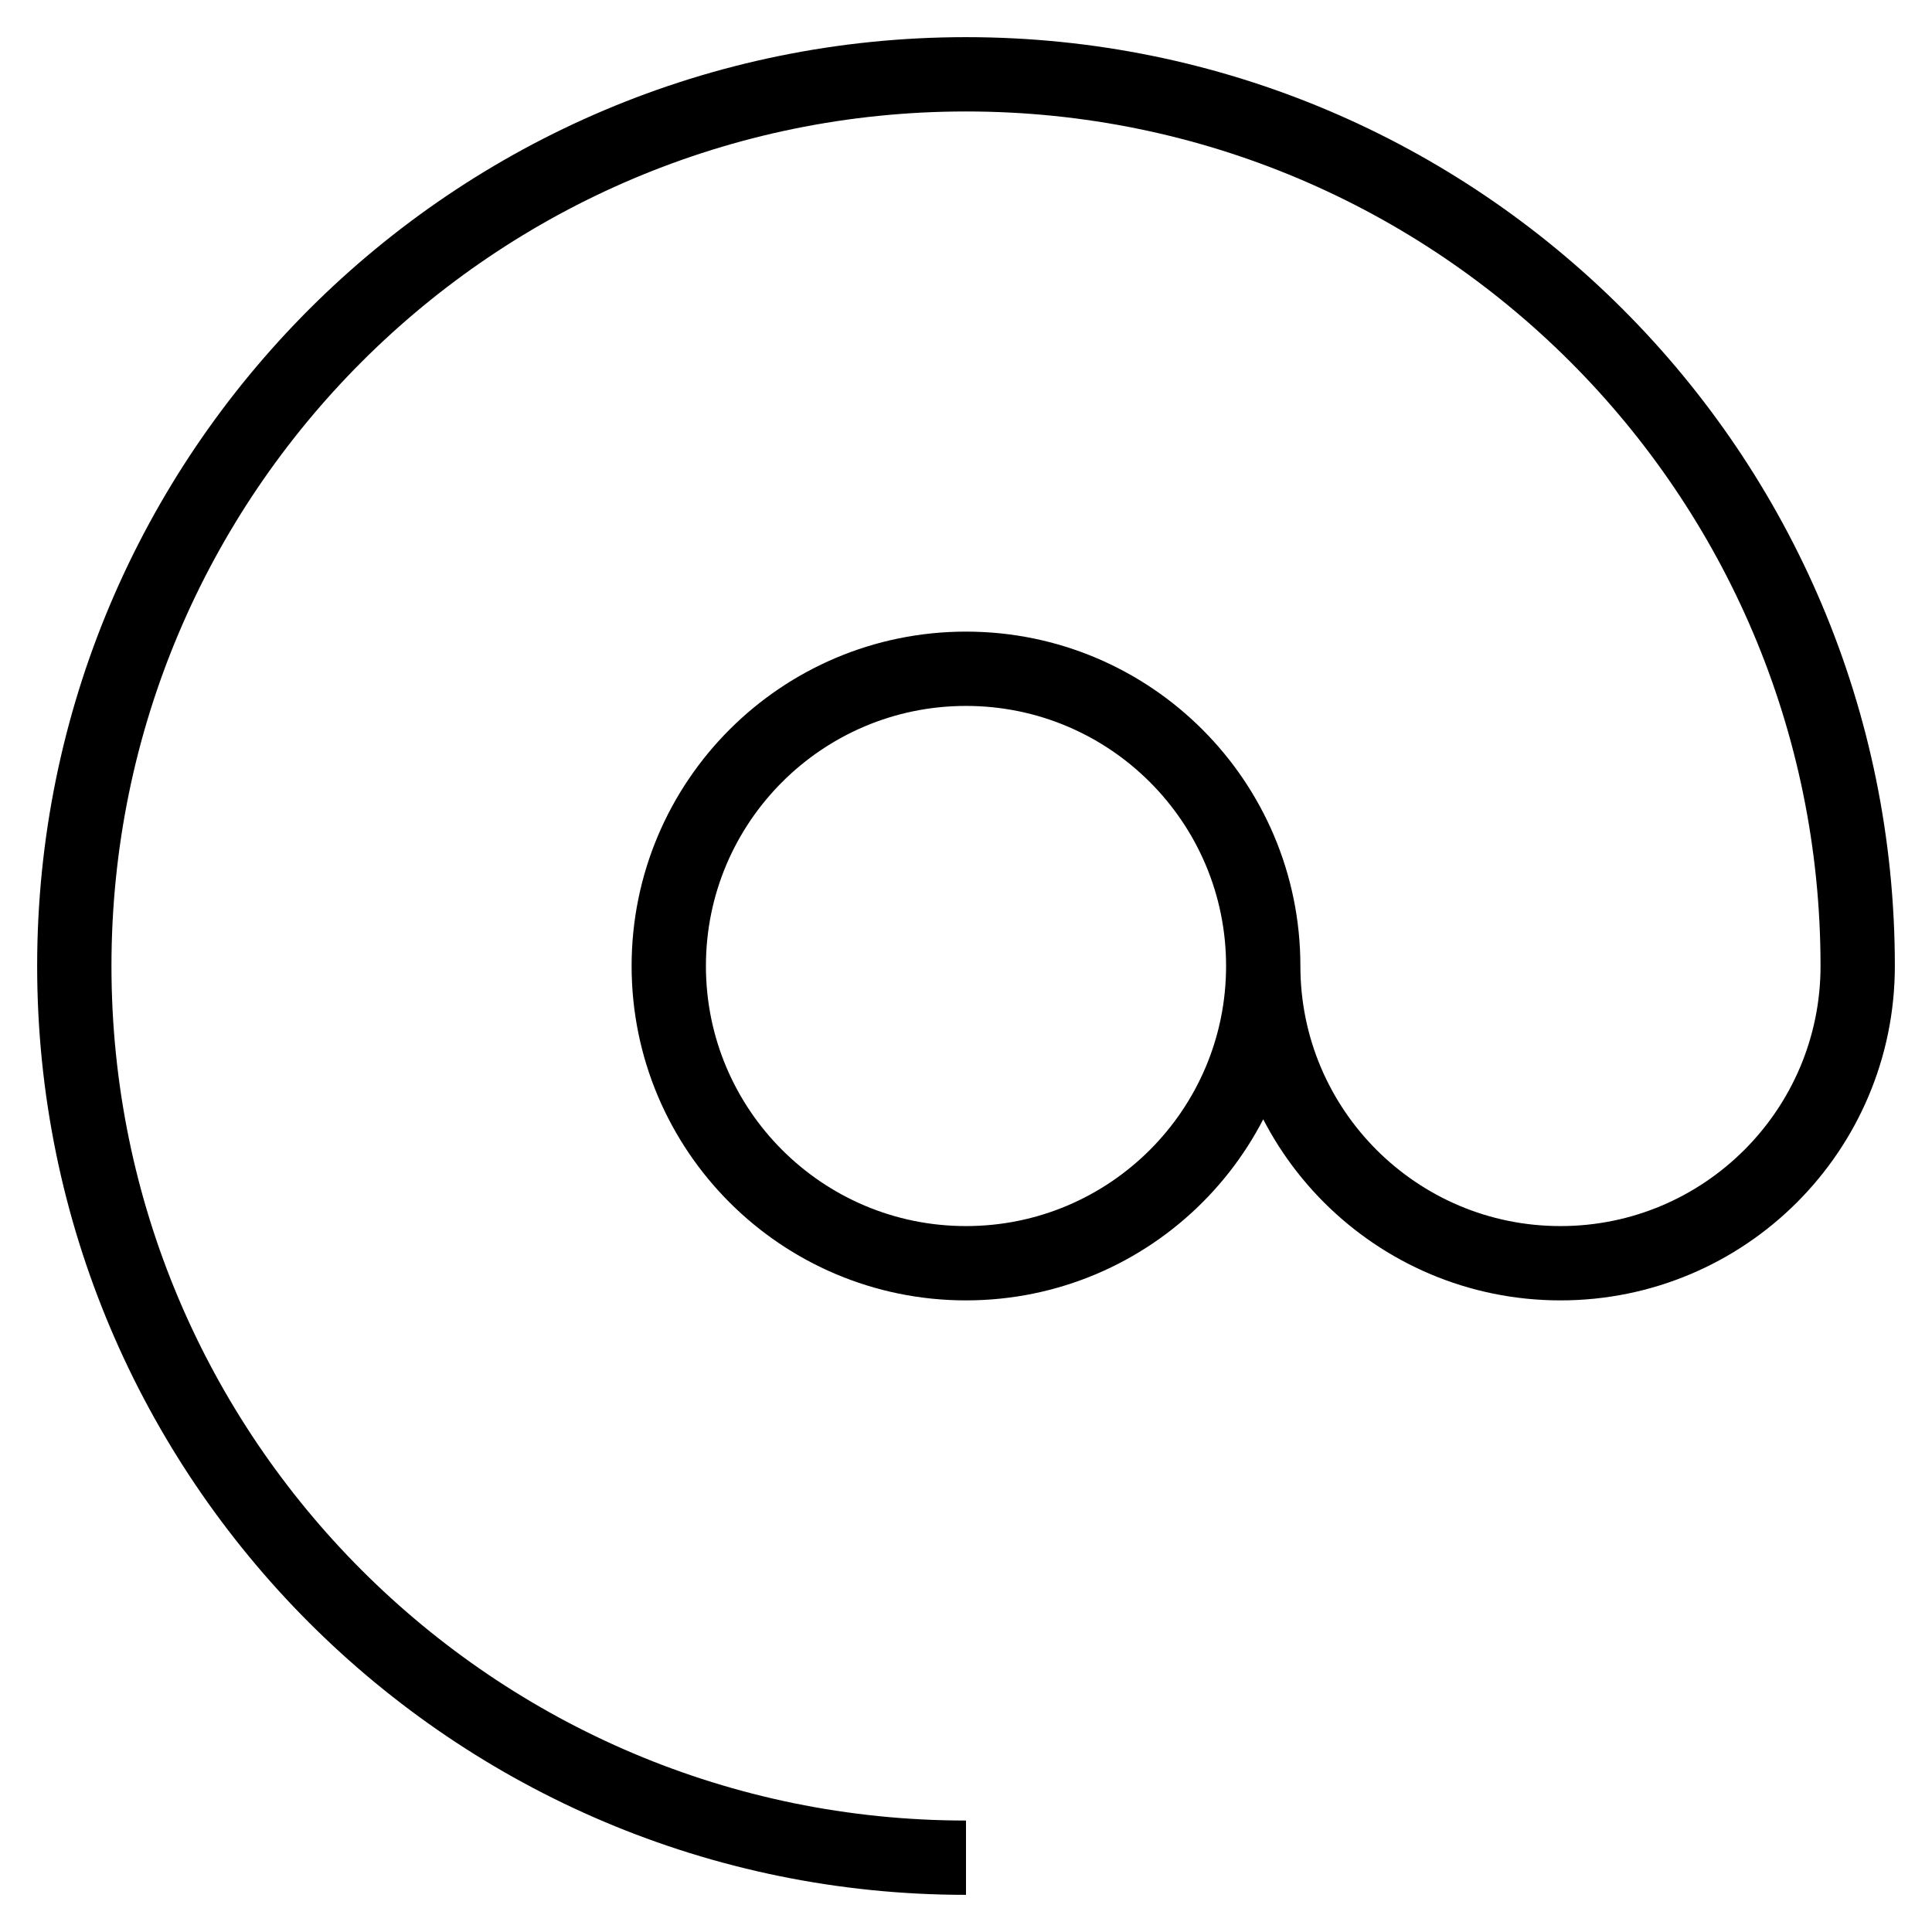
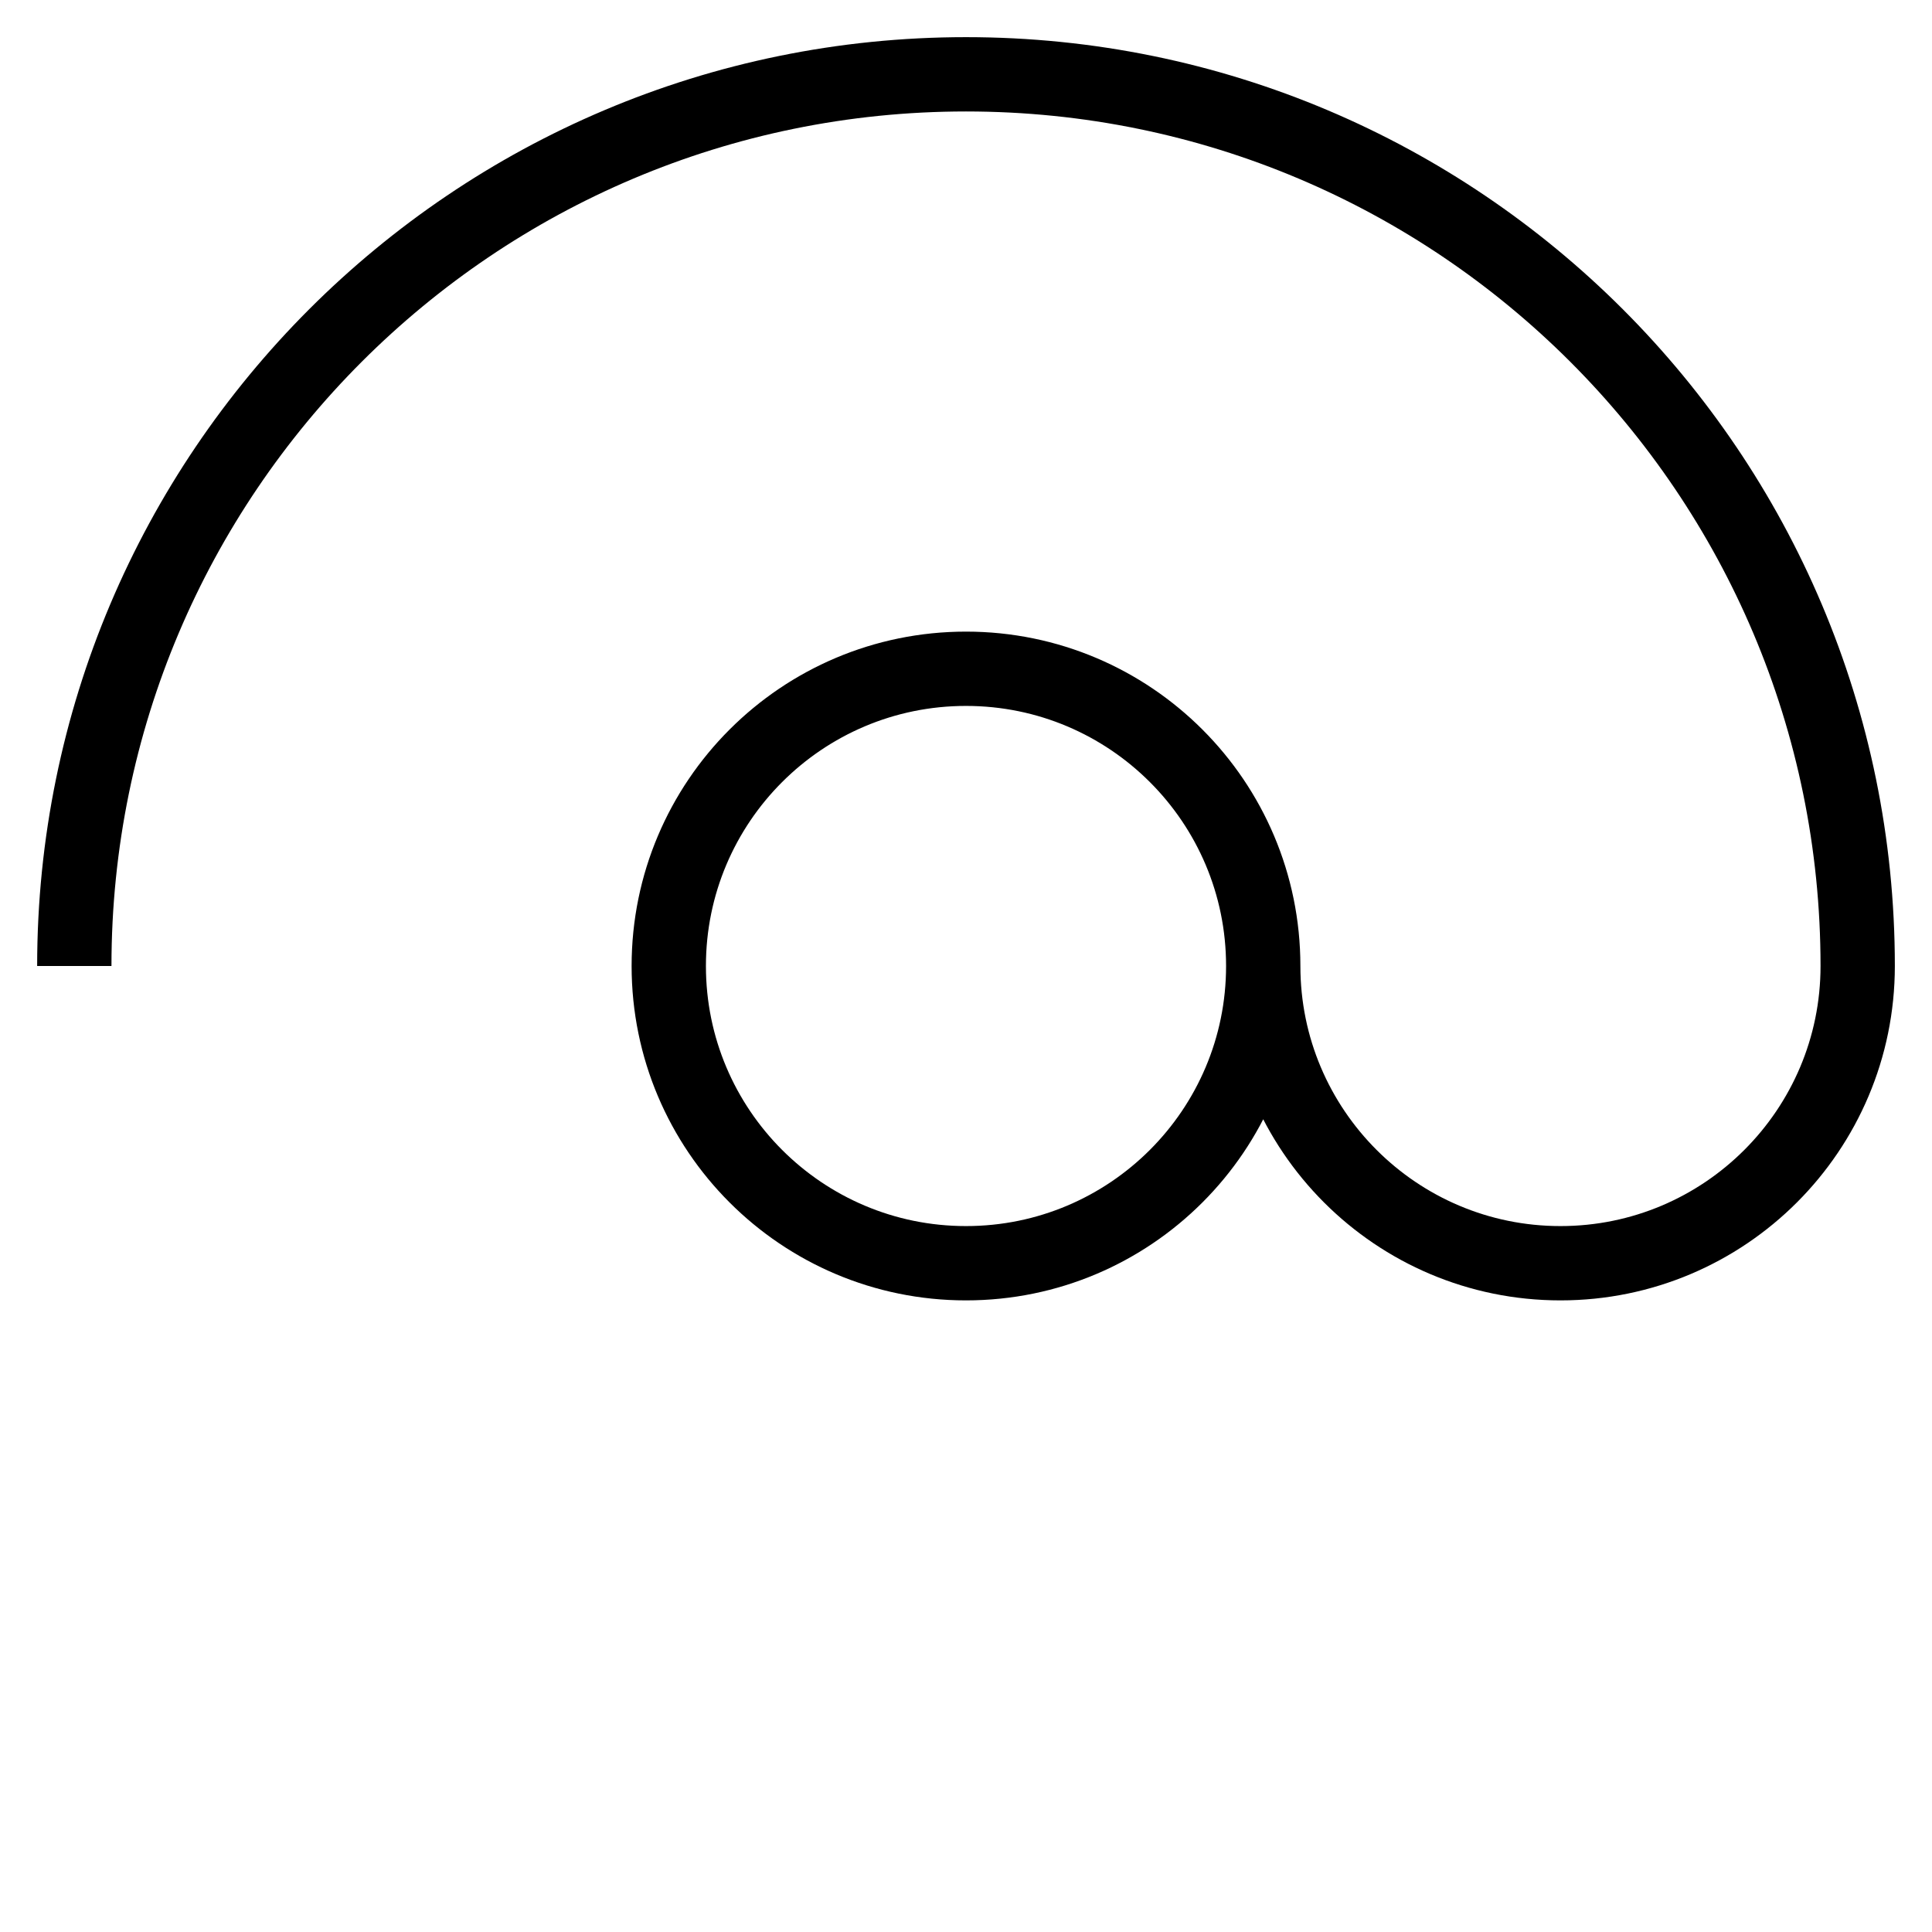
<svg xmlns="http://www.w3.org/2000/svg" width="26px" height="26px" viewBox="0 0 26 26" version="1.1">
  <title>Stroke 1</title>
  <desc>Created with Sketch.</desc>
  <g id="Page-1" stroke="none" stroke-width="1" fill="none" fill-rule="evenodd">
    <g id="Home-V2" transform="translate(-1075, -3591)" stroke="#000000">
-       <path d="M1092,3604 C1092,3606.209 1090.209,3608 1088,3608 C1085.791,3608 1084,3606.209 1084,3604 C1084,3601.791 1085.791,3600 1088,3600 C1090.209,3600 1092,3601.791 1092,3604 C1092,3606.209 1093.791,3608 1096,3608 C1098.209,3608 1100,3606.209 1100,3604 C1100,3597.373 1094.627,3592 1088,3592 C1081.373,3592 1076,3597.373 1076,3604 C1076,3610.627 1081.373,3616 1088,3616" id="Stroke-1" />
+       <path d="M1092,3604 C1092,3606.209 1090.209,3608 1088,3608 C1085.791,3608 1084,3606.209 1084,3604 C1084,3601.791 1085.791,3600 1088,3600 C1090.209,3600 1092,3601.791 1092,3604 C1092,3606.209 1093.791,3608 1096,3608 C1098.209,3608 1100,3606.209 1100,3604 C1100,3597.373 1094.627,3592 1088,3592 C1081.373,3592 1076,3597.373 1076,3604 " id="Stroke-1" />
    </g>
  </g>
</svg>